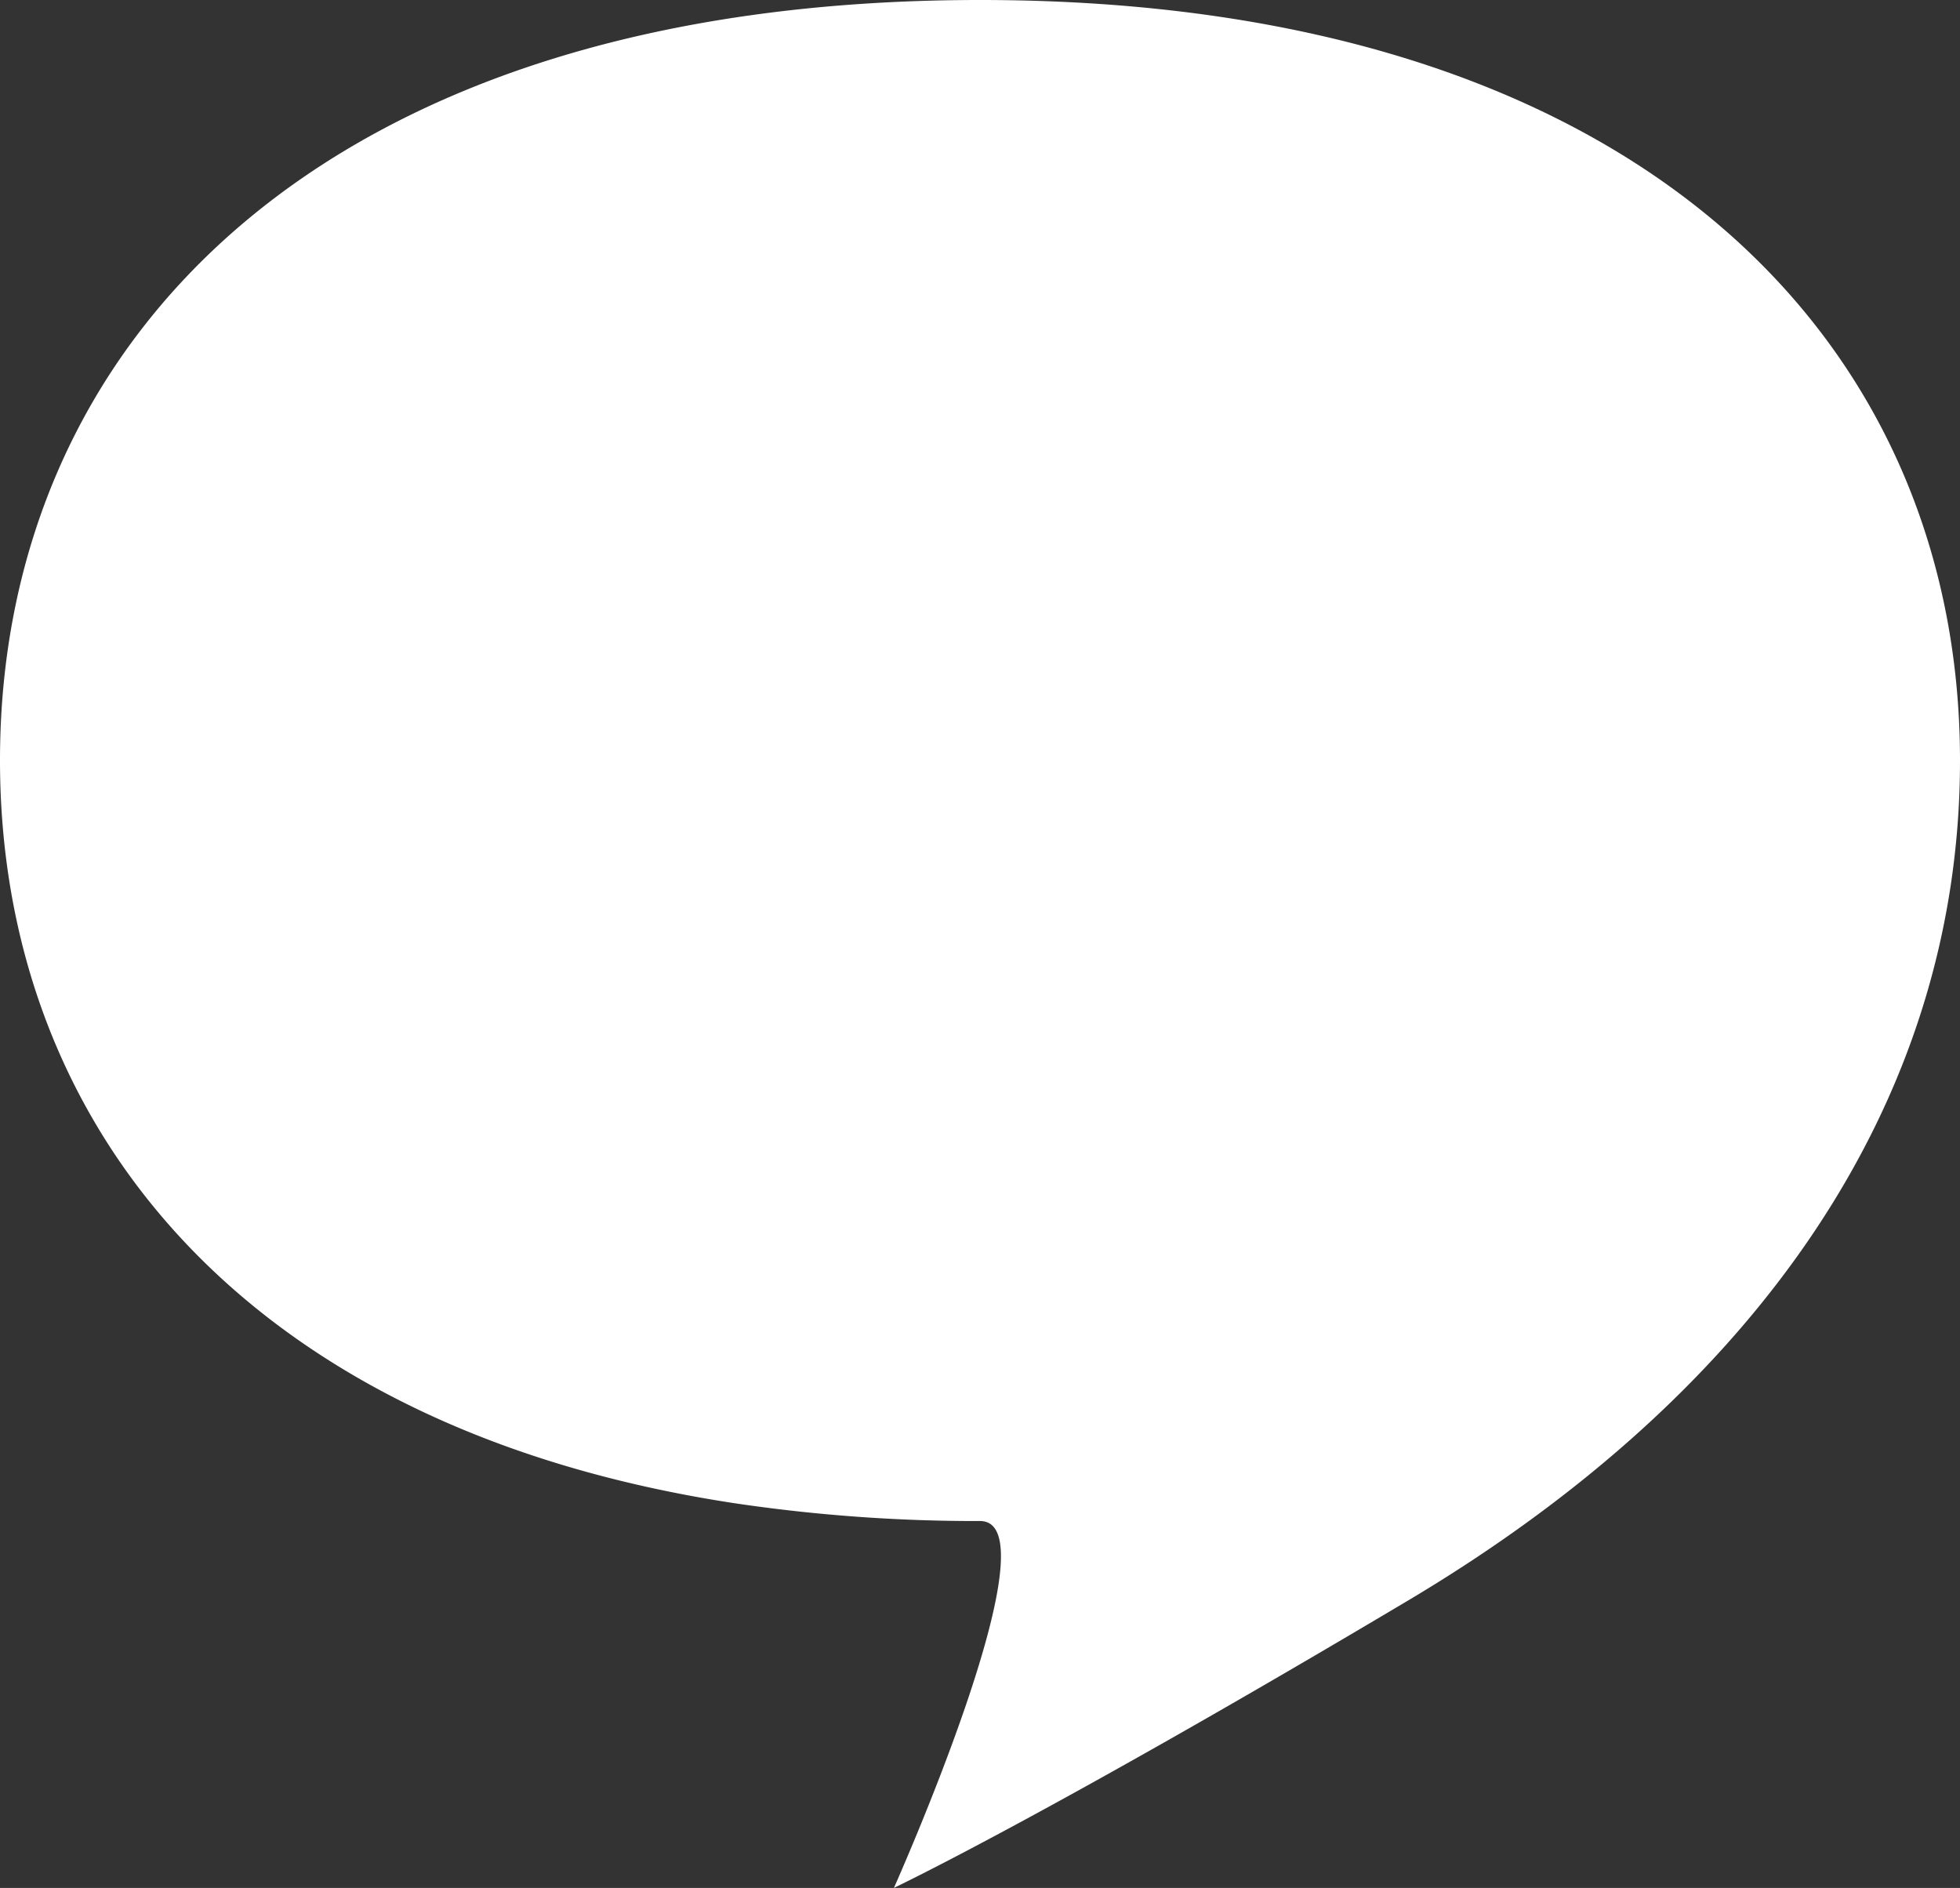
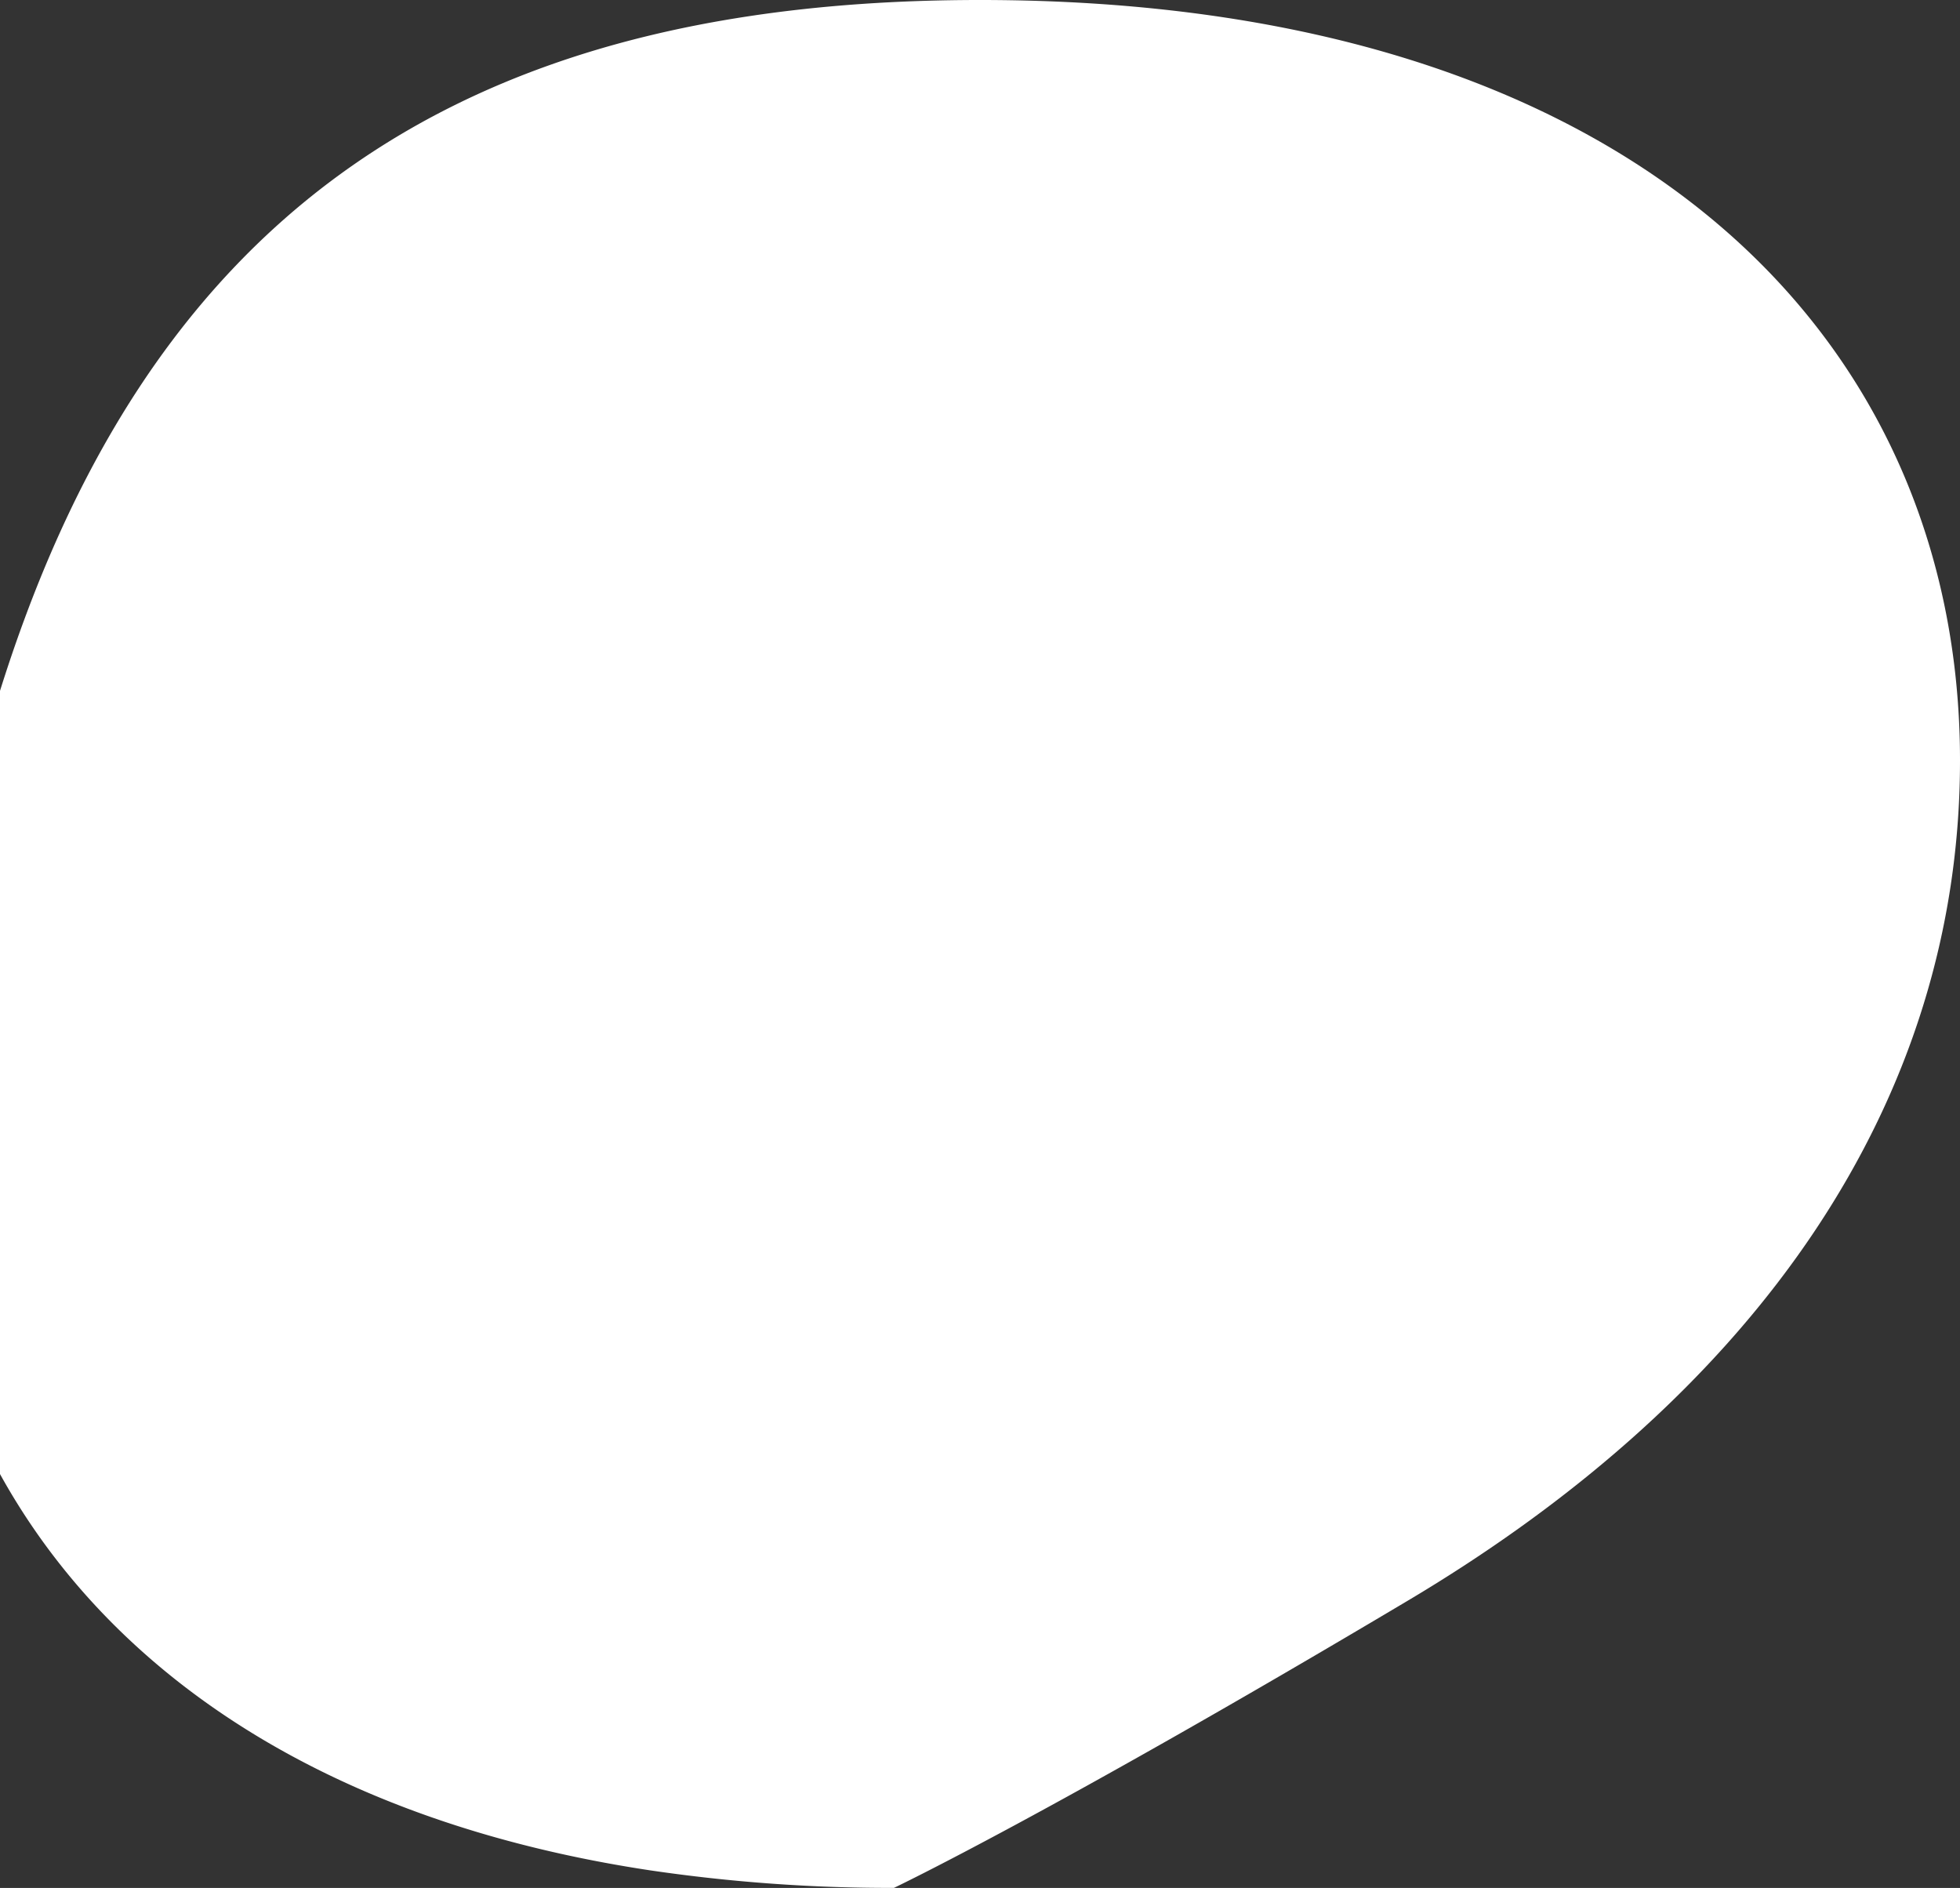
<svg xmlns="http://www.w3.org/2000/svg" width="33.185" height="31.963" viewBox="0 0 33.185 31.963">
  <rect x="0" y="0" width="33.185" height="31.963" fill="#333333" stroke="none" />
-   <path id="パス_646" data-name="パス 646" d="M186.827,12.876c0,5.764-3.417,10.7-9.364,14.232-6.081,3.618-8.686,4.854-8.686,4.854s2.774-6.211,1.458-6.211a27.844,27.844,0,0,1-4.147-.3c-8.335-1.265-12.446-6.416-12.446-12.58C153.642,5.764,159.116,0,170.235,0s16.592,5.764,16.592,12.876" transform="translate(-153.642 0)" fill="#fff" />
+   <path id="パス_646" data-name="パス 646" d="M186.827,12.876c0,5.764-3.417,10.7-9.364,14.232-6.081,3.618-8.686,4.854-8.686,4.854a27.844,27.844,0,0,1-4.147-.3c-8.335-1.265-12.446-6.416-12.446-12.58C153.642,5.764,159.116,0,170.235,0s16.592,5.764,16.592,12.876" transform="translate(-153.642 0)" fill="#fff" />
</svg>